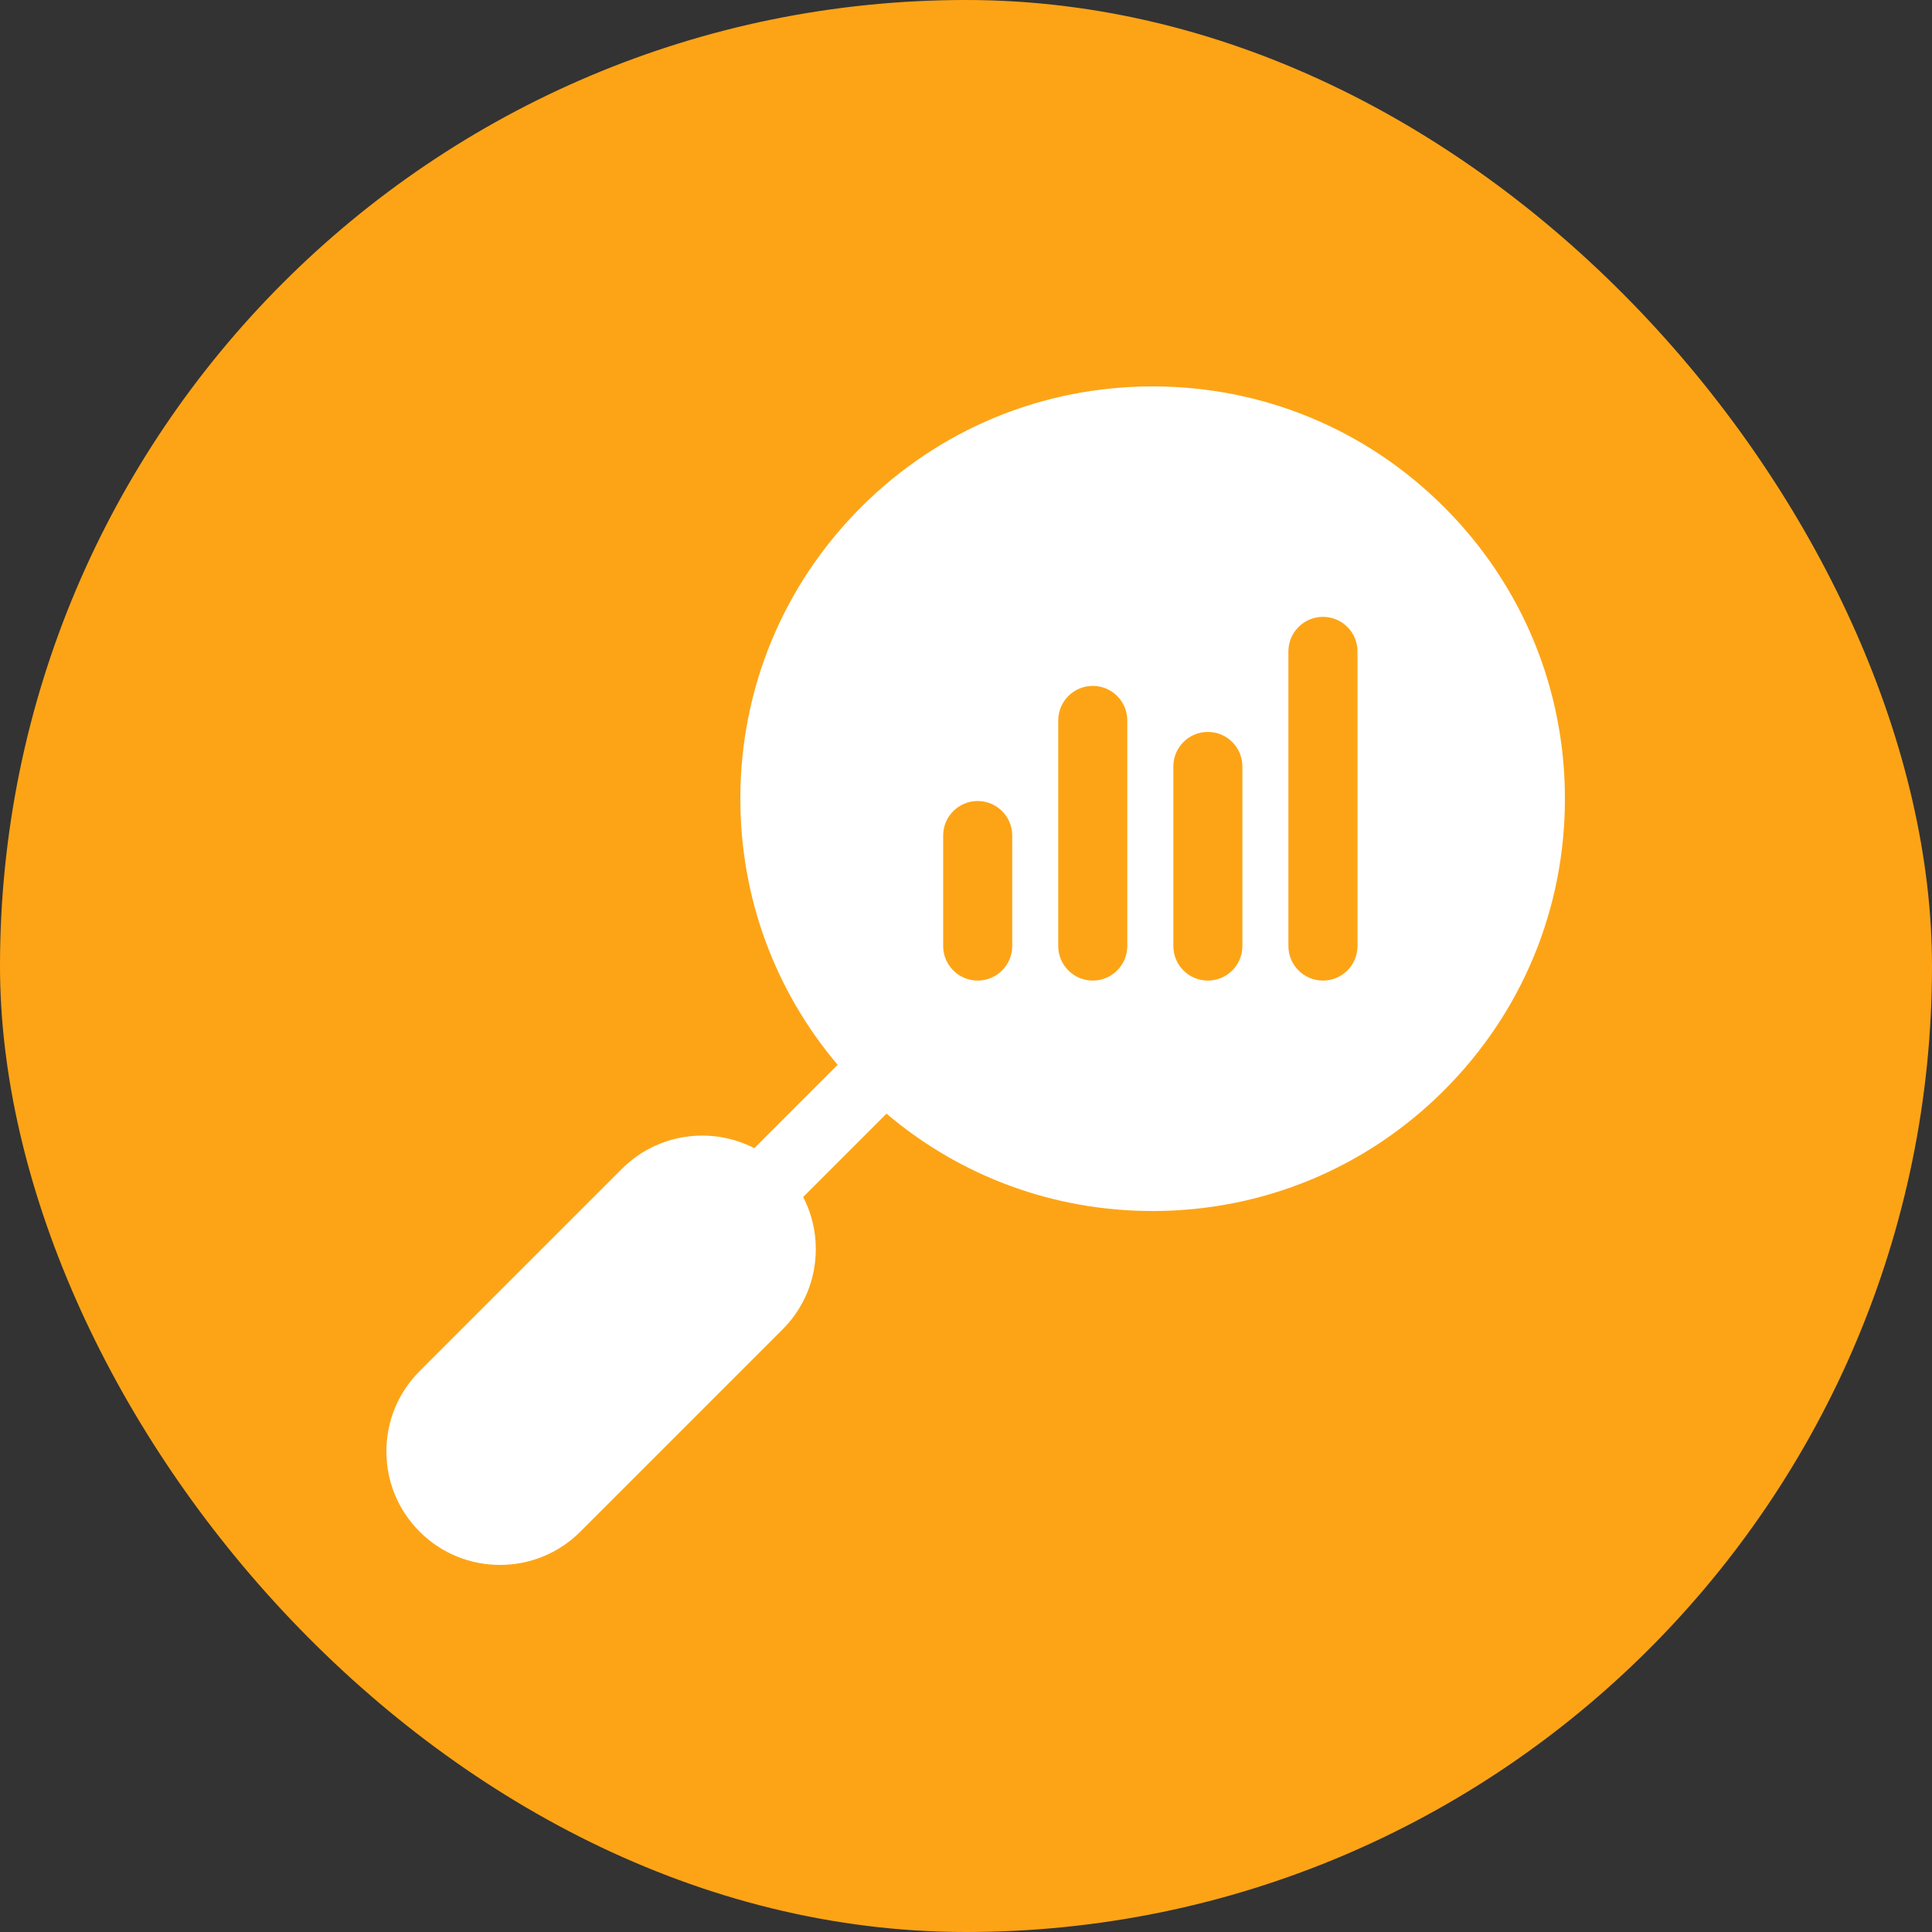
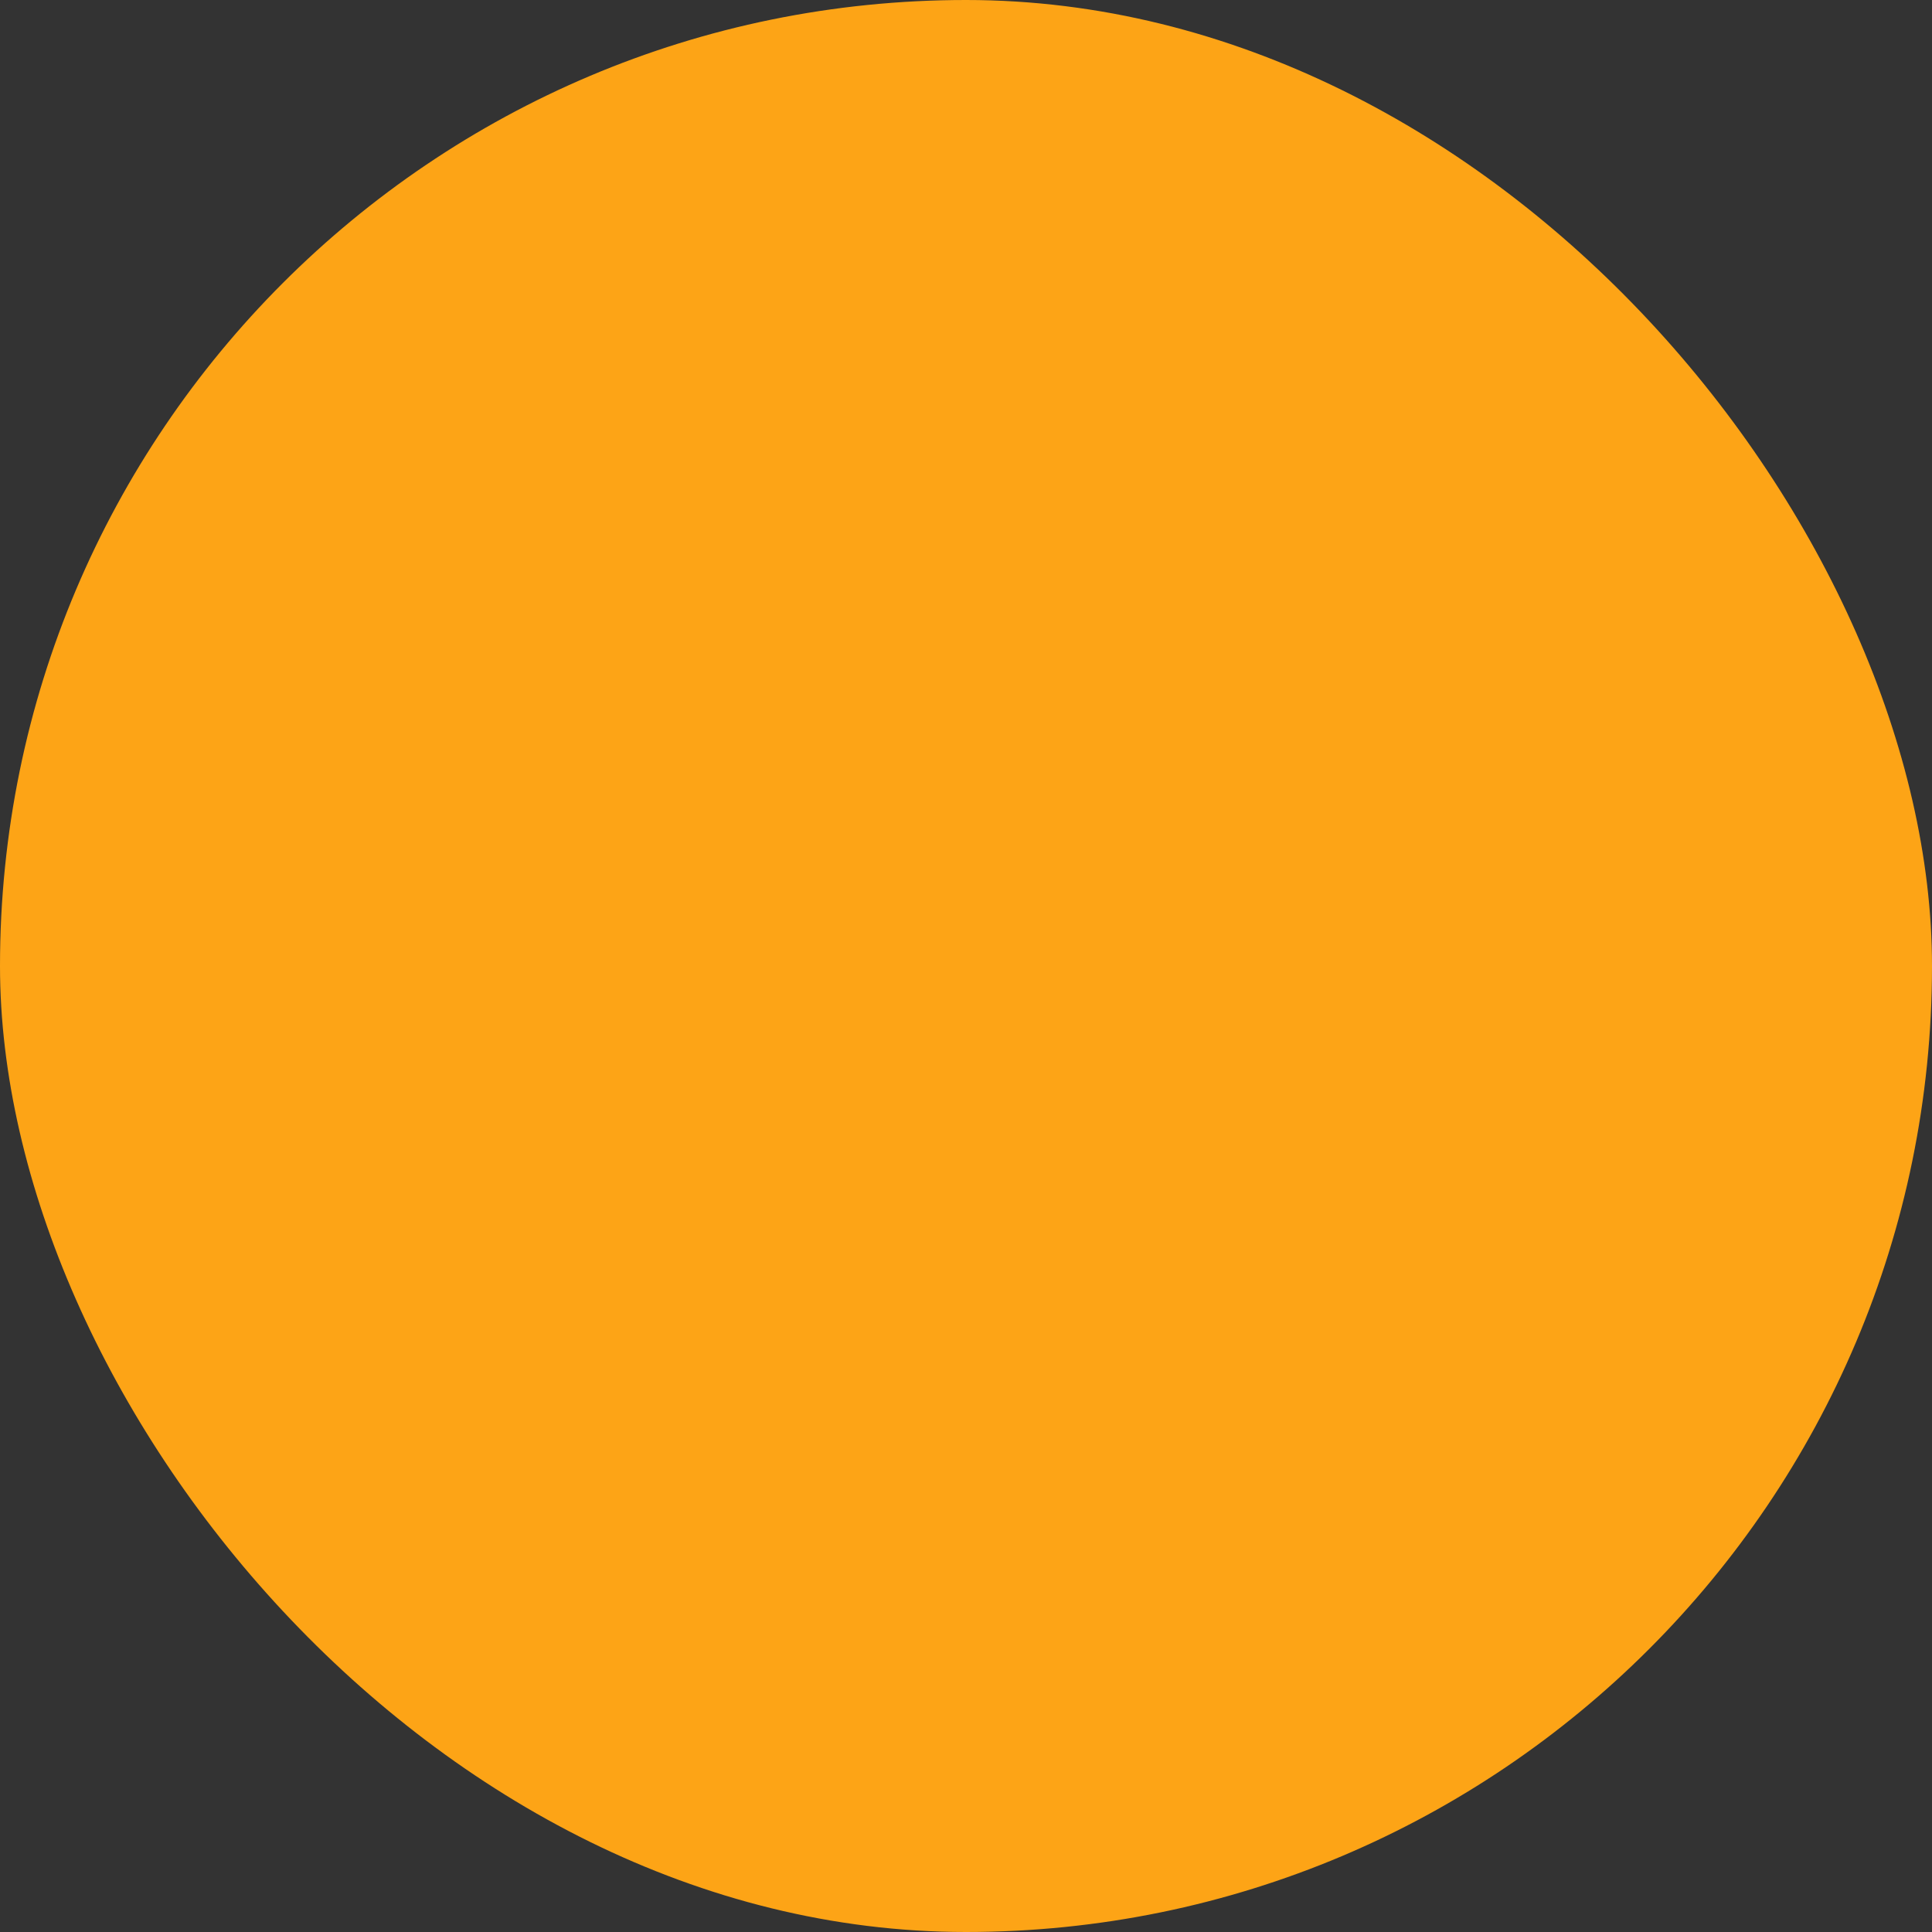
<svg xmlns="http://www.w3.org/2000/svg" width="50" height="50" viewBox="0 0 50 50" fill="none">
  <rect x="0" y="0" width="50" height="50" fill="#333333" stroke="none" />
  <rect width="50" height="50" rx="25" fill="#FDA416" />
-   <path d="M37.375 13.125C35.36 11.11 32.68 10 29.83 10C26.98 10 24.3 11.11 22.285 13.125C20.27 15.14 19.16 17.82 19.16 20.671C19.16 23.221 20.049 25.634 21.679 27.558L19.522 29.715C18.416 29.145 17.021 29.323 16.095 30.249L10.861 35.483C10.306 36.038 10 36.777 10 37.562C10 38.347 10.306 39.085 10.861 39.64C11.434 40.214 12.187 40.5 12.939 40.5C13.692 40.5 14.444 40.214 15.018 39.64L20.252 34.406C20.807 33.85 21.113 33.112 21.113 32.327C21.113 31.85 21 31.39 20.786 30.978L22.943 28.821C24.866 30.453 27.28 31.341 29.83 31.341C32.68 31.341 35.36 30.231 37.375 28.215C39.39 26.2 40.5 23.521 40.5 20.671C40.5 17.82 39.39 15.14 37.375 13.125ZM26.196 24.483C26.196 24.977 25.796 25.377 25.302 25.377C24.809 25.377 24.409 24.977 24.409 24.483V21.623C24.409 21.13 24.809 20.73 25.302 20.73C25.796 20.73 26.196 21.13 26.196 21.623V24.483ZM29.174 24.483C29.174 24.977 28.775 25.377 28.281 25.377C27.788 25.377 27.387 24.977 27.387 24.483V18.645C27.387 18.151 27.788 17.751 28.281 17.751C28.775 17.751 29.174 18.151 29.174 18.645V24.483ZM32.153 24.483C32.153 24.977 31.753 25.377 31.259 25.377C30.766 25.377 30.366 24.977 30.366 24.483V19.836C30.366 19.343 30.766 18.942 31.259 18.942C31.753 18.942 32.153 19.343 32.153 19.836V24.483ZM35.132 24.483C35.132 24.977 34.732 25.377 34.238 25.377C33.745 25.377 33.344 24.977 33.344 24.483V16.857C33.344 16.364 33.745 15.964 34.238 15.964C34.732 15.964 35.132 16.364 35.132 16.857V24.483Z" fill="white" />
</svg>